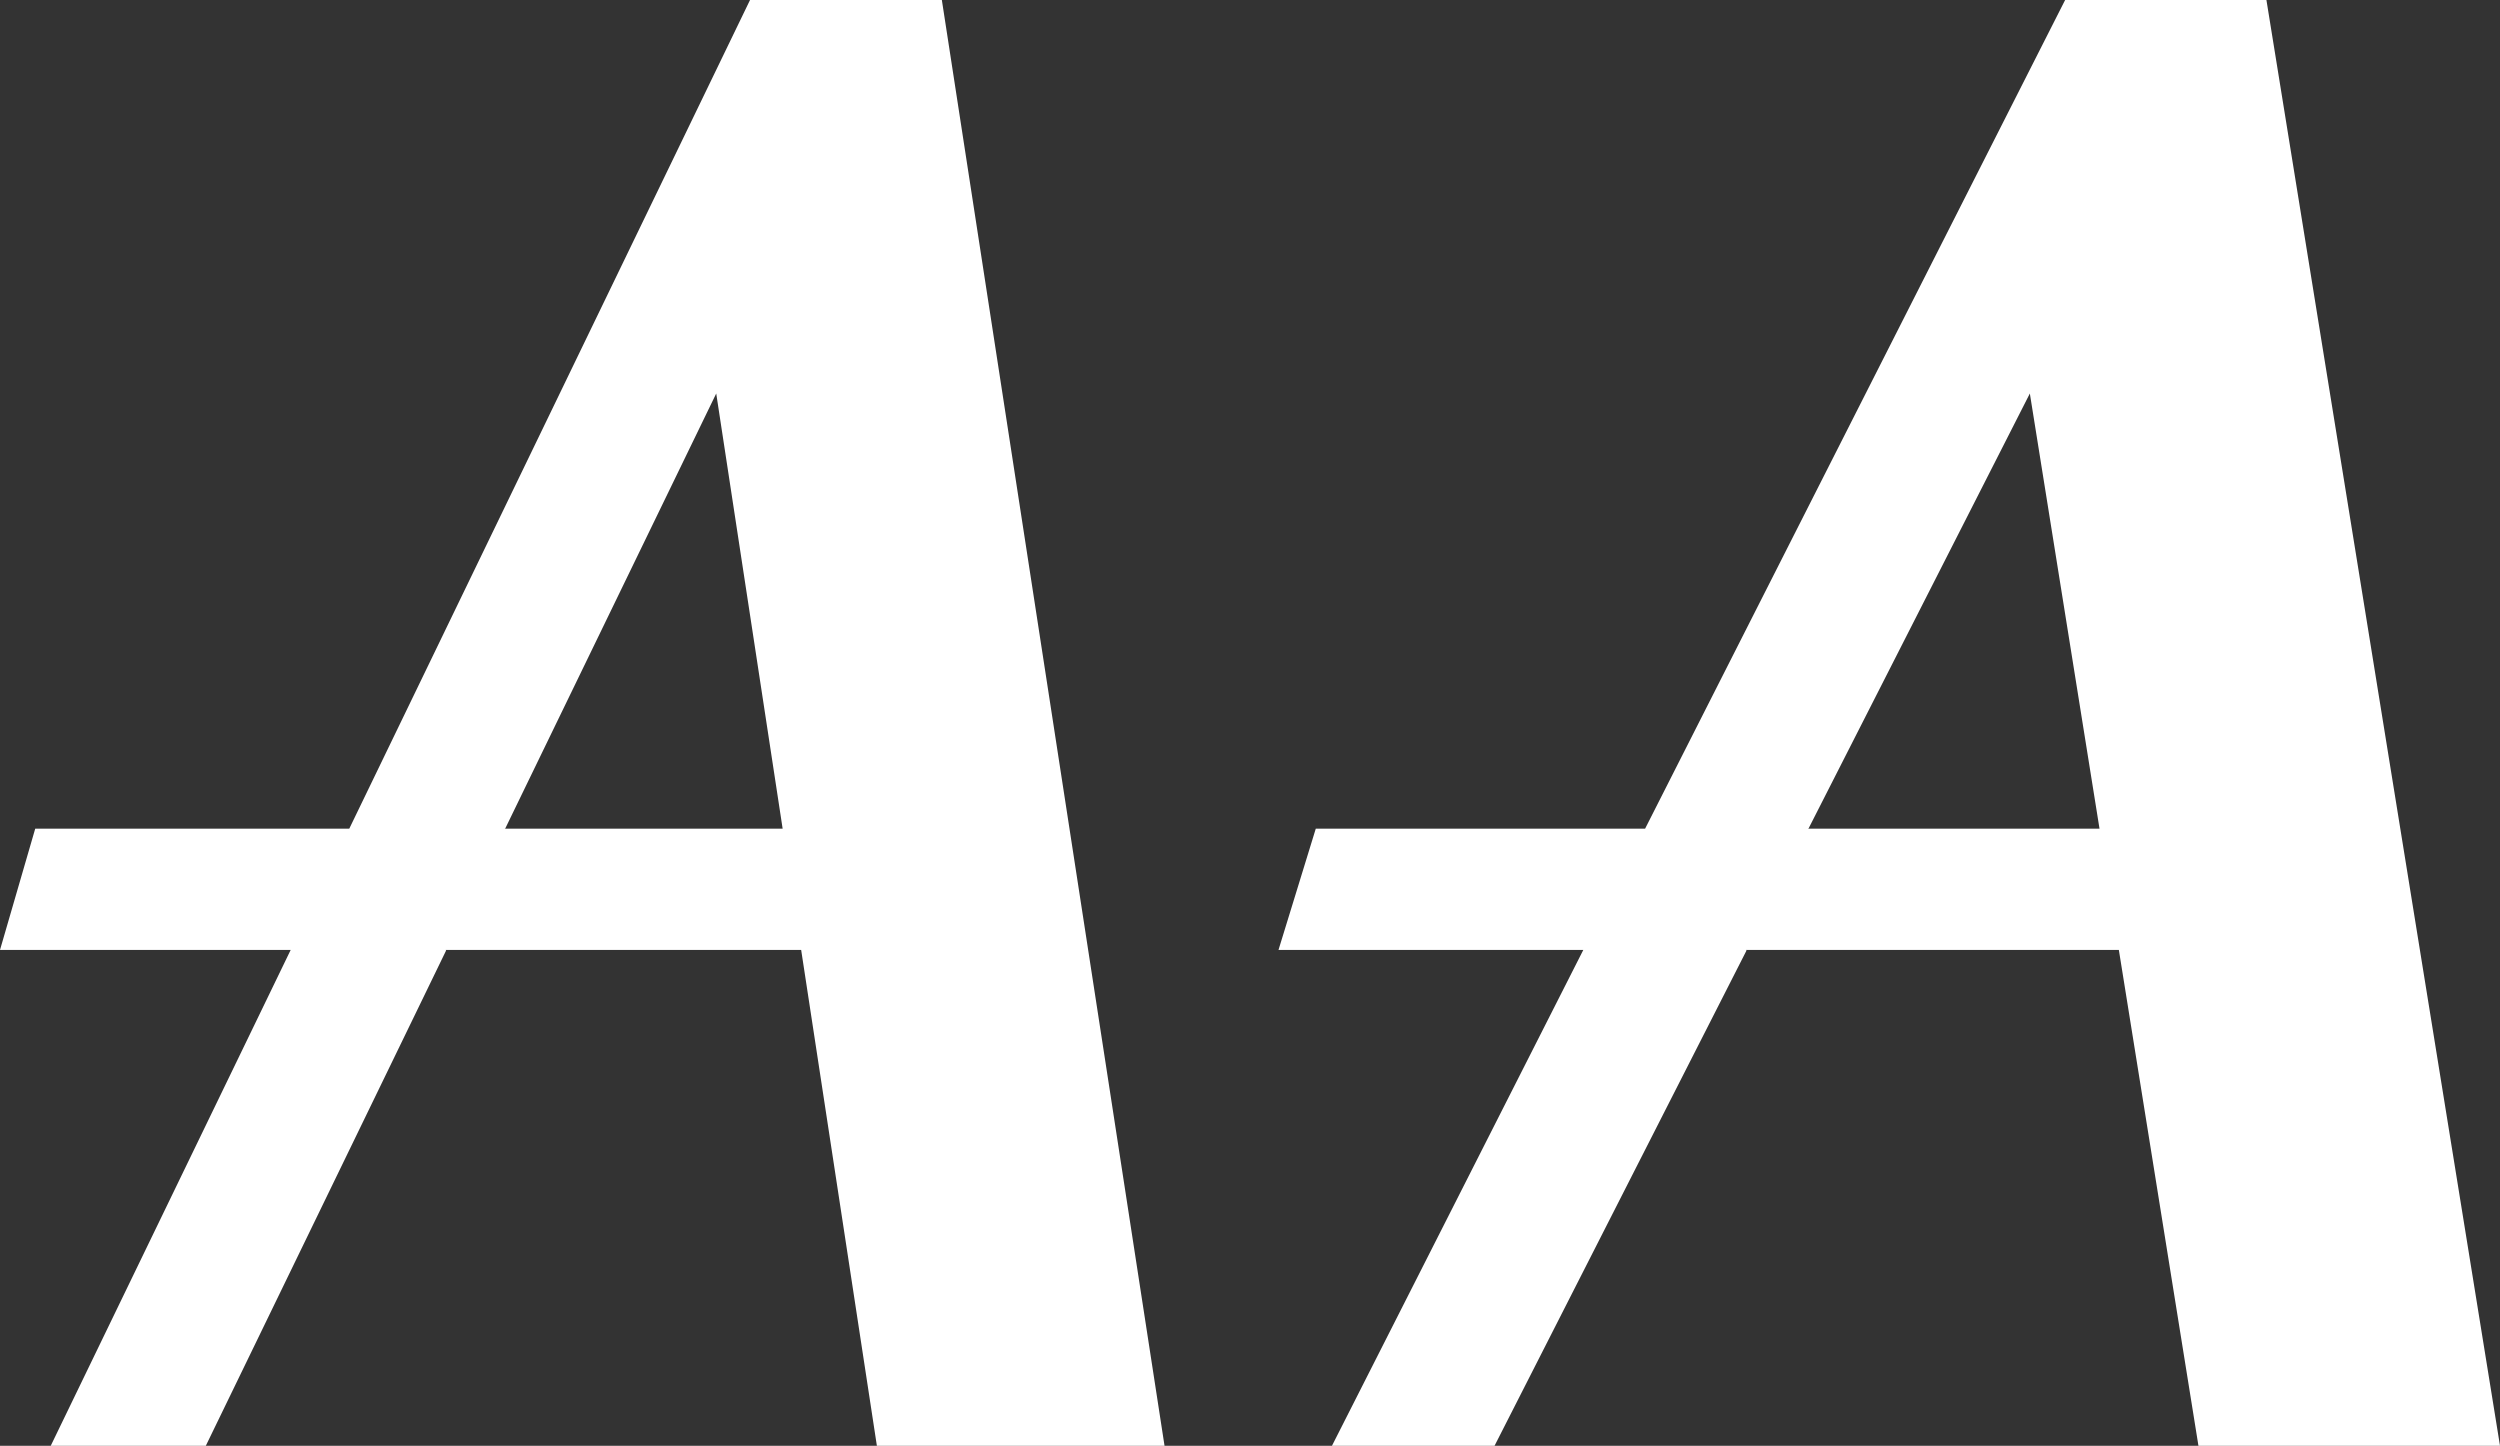
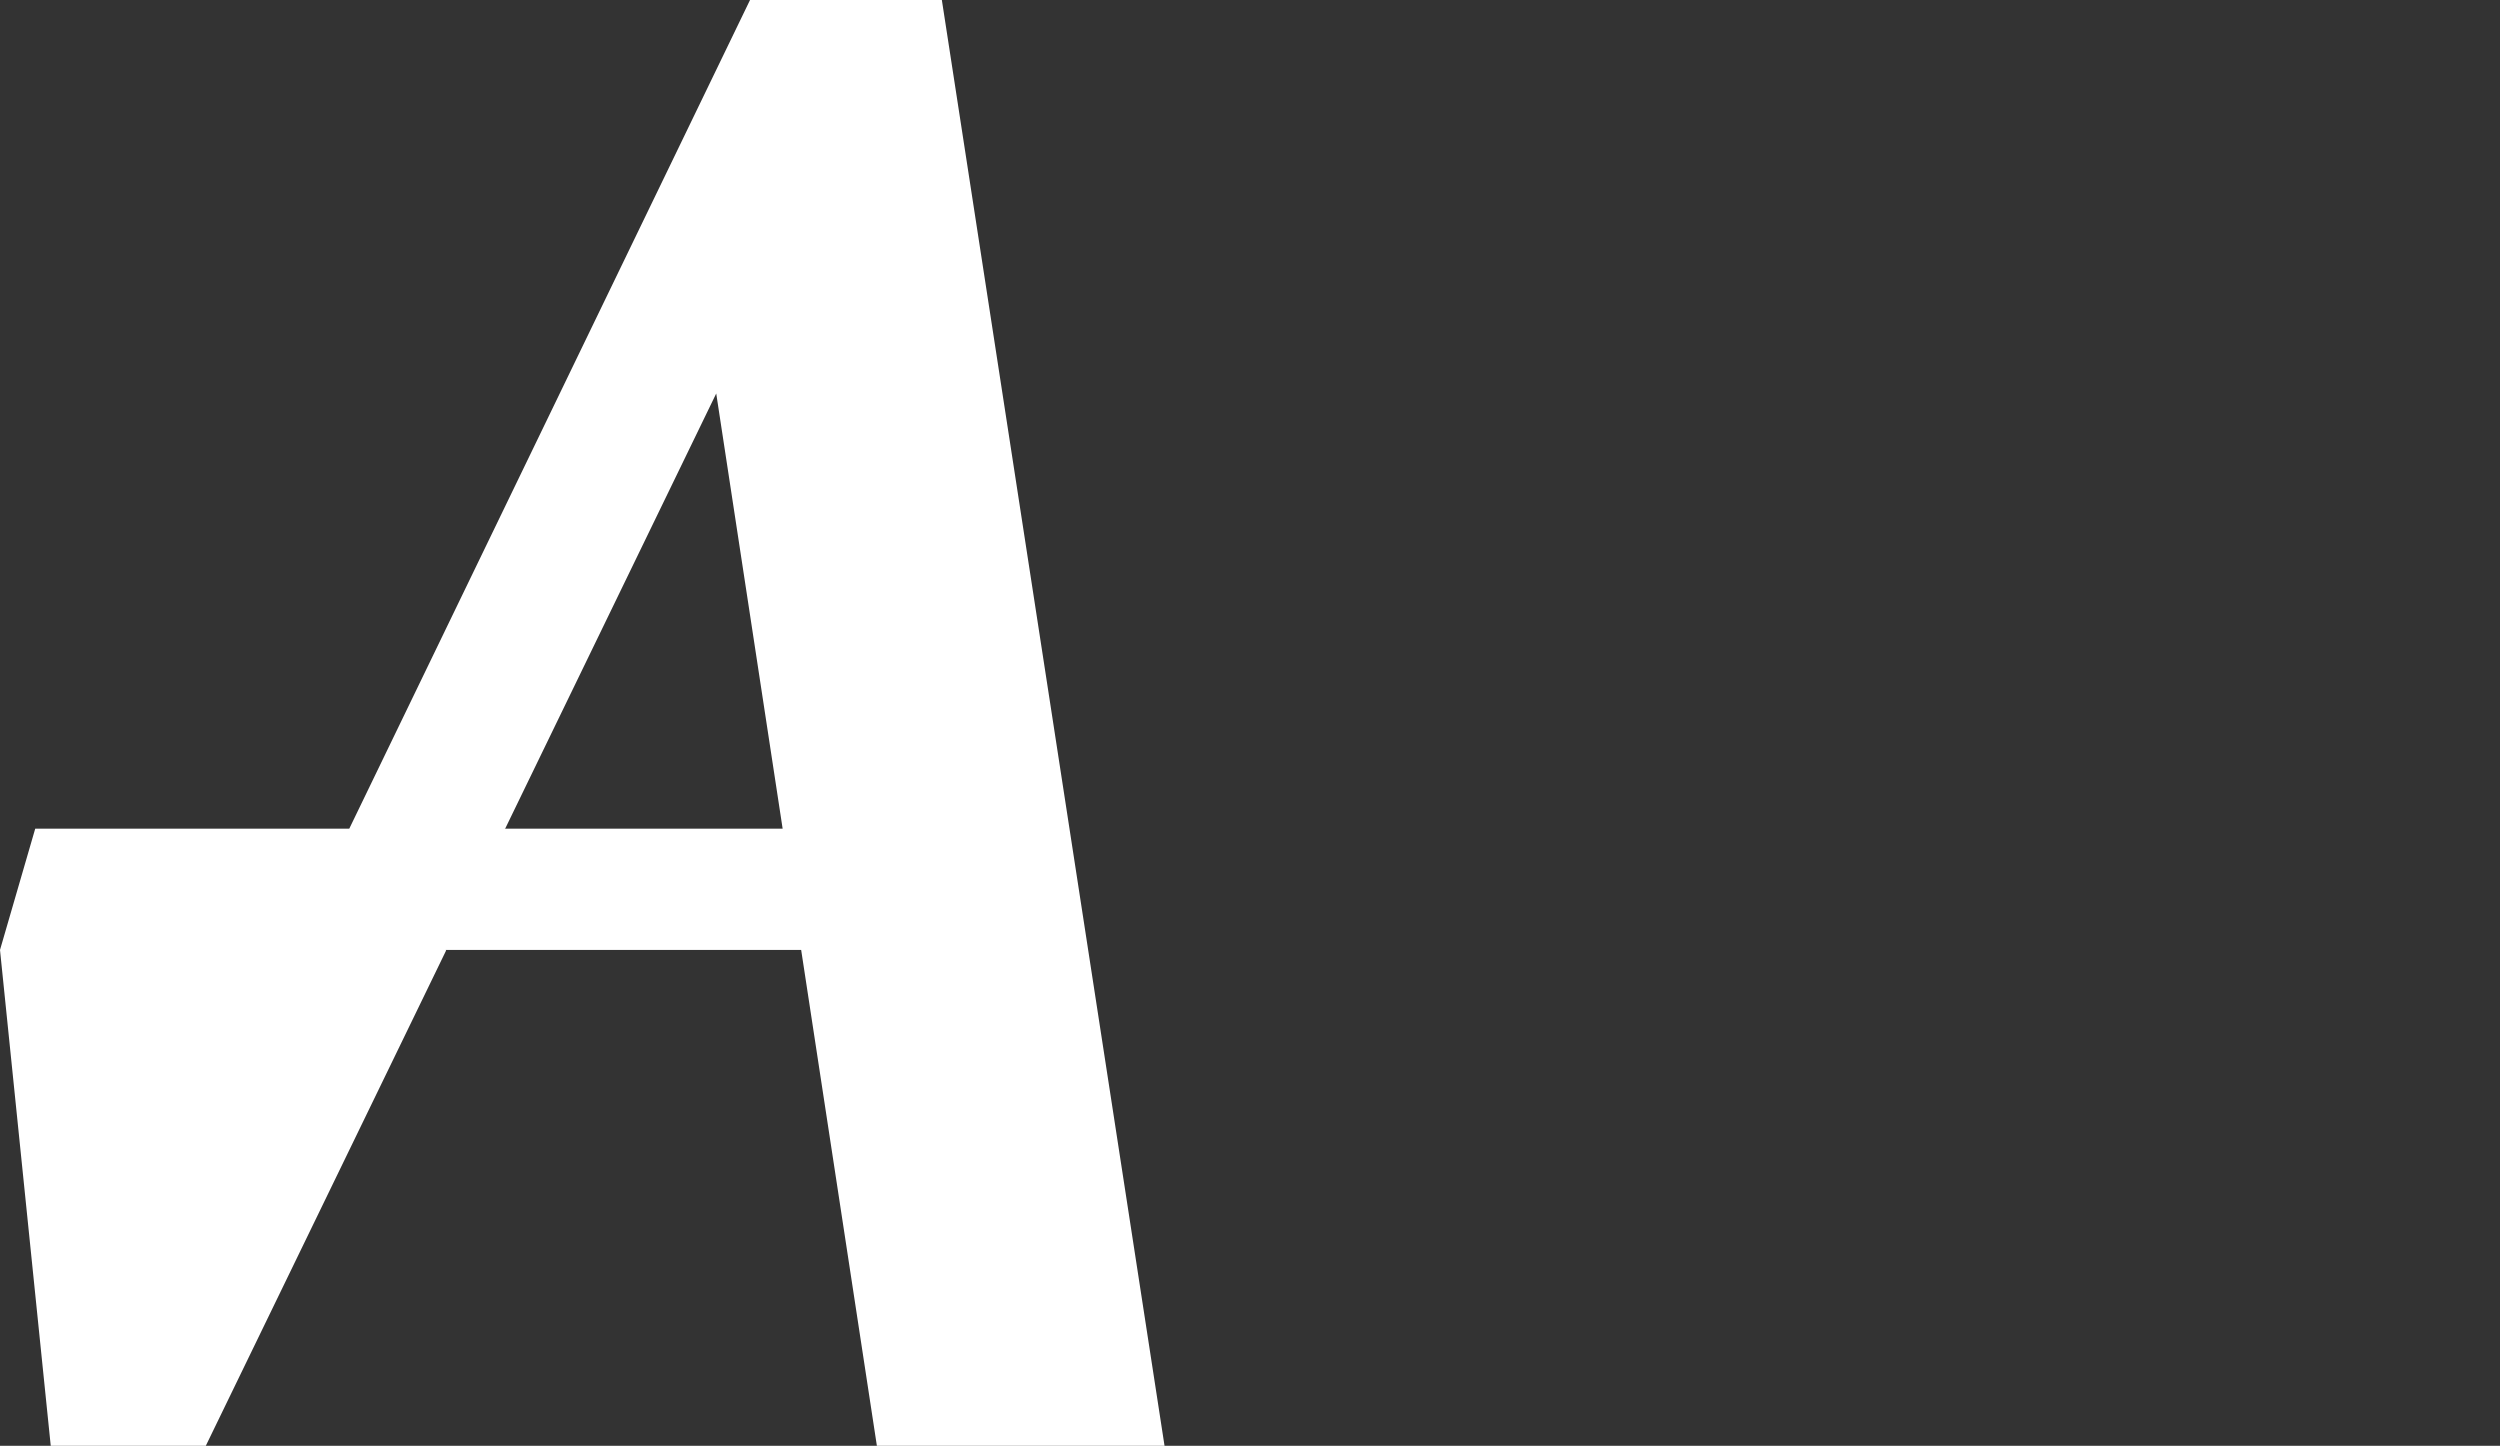
<svg xmlns="http://www.w3.org/2000/svg" width="747" height="432" viewBox="0 0 747 432" fill="none">
  <rect x="0" y="0" width="747" height="432" fill="#333333" stroke="none" />
-   <path d="M592.012 283.844H633.114L656.894 432H747L677.208 0H617.062L491.562 247.598H492.085H393.155L382.013 283.844H473.091L397.991 432H446.57L521.871 283.985L521.671 283.844H592.012V247.598H540.217L540.416 247.513L606.519 117.579L627.332 247.598H627.257H592.012V283.844Z" fill="white" />
-   <path d="M208.188 283.844H239.388L262.011 432H347.962L281.425 0H224.109L104.367 247.598H104.914H10.527L0 283.844H86.854L15.161 432H61.498L133.31 283.985L133.144 283.844H208.188L202.675 247.598H150.8L150.99 247.513L214.009 117.579L233.852 247.598H202.675L208.188 283.844Z" fill="white" />
+   <path d="M208.188 283.844H239.388L262.011 432H347.962L281.425 0H224.109L104.367 247.598H104.914H10.527L0 283.844L15.161 432H61.498L133.31 283.985L133.144 283.844H208.188L202.675 247.598H150.8L150.99 247.513L214.009 117.579L233.852 247.598H202.675L208.188 283.844Z" fill="white" />
</svg>